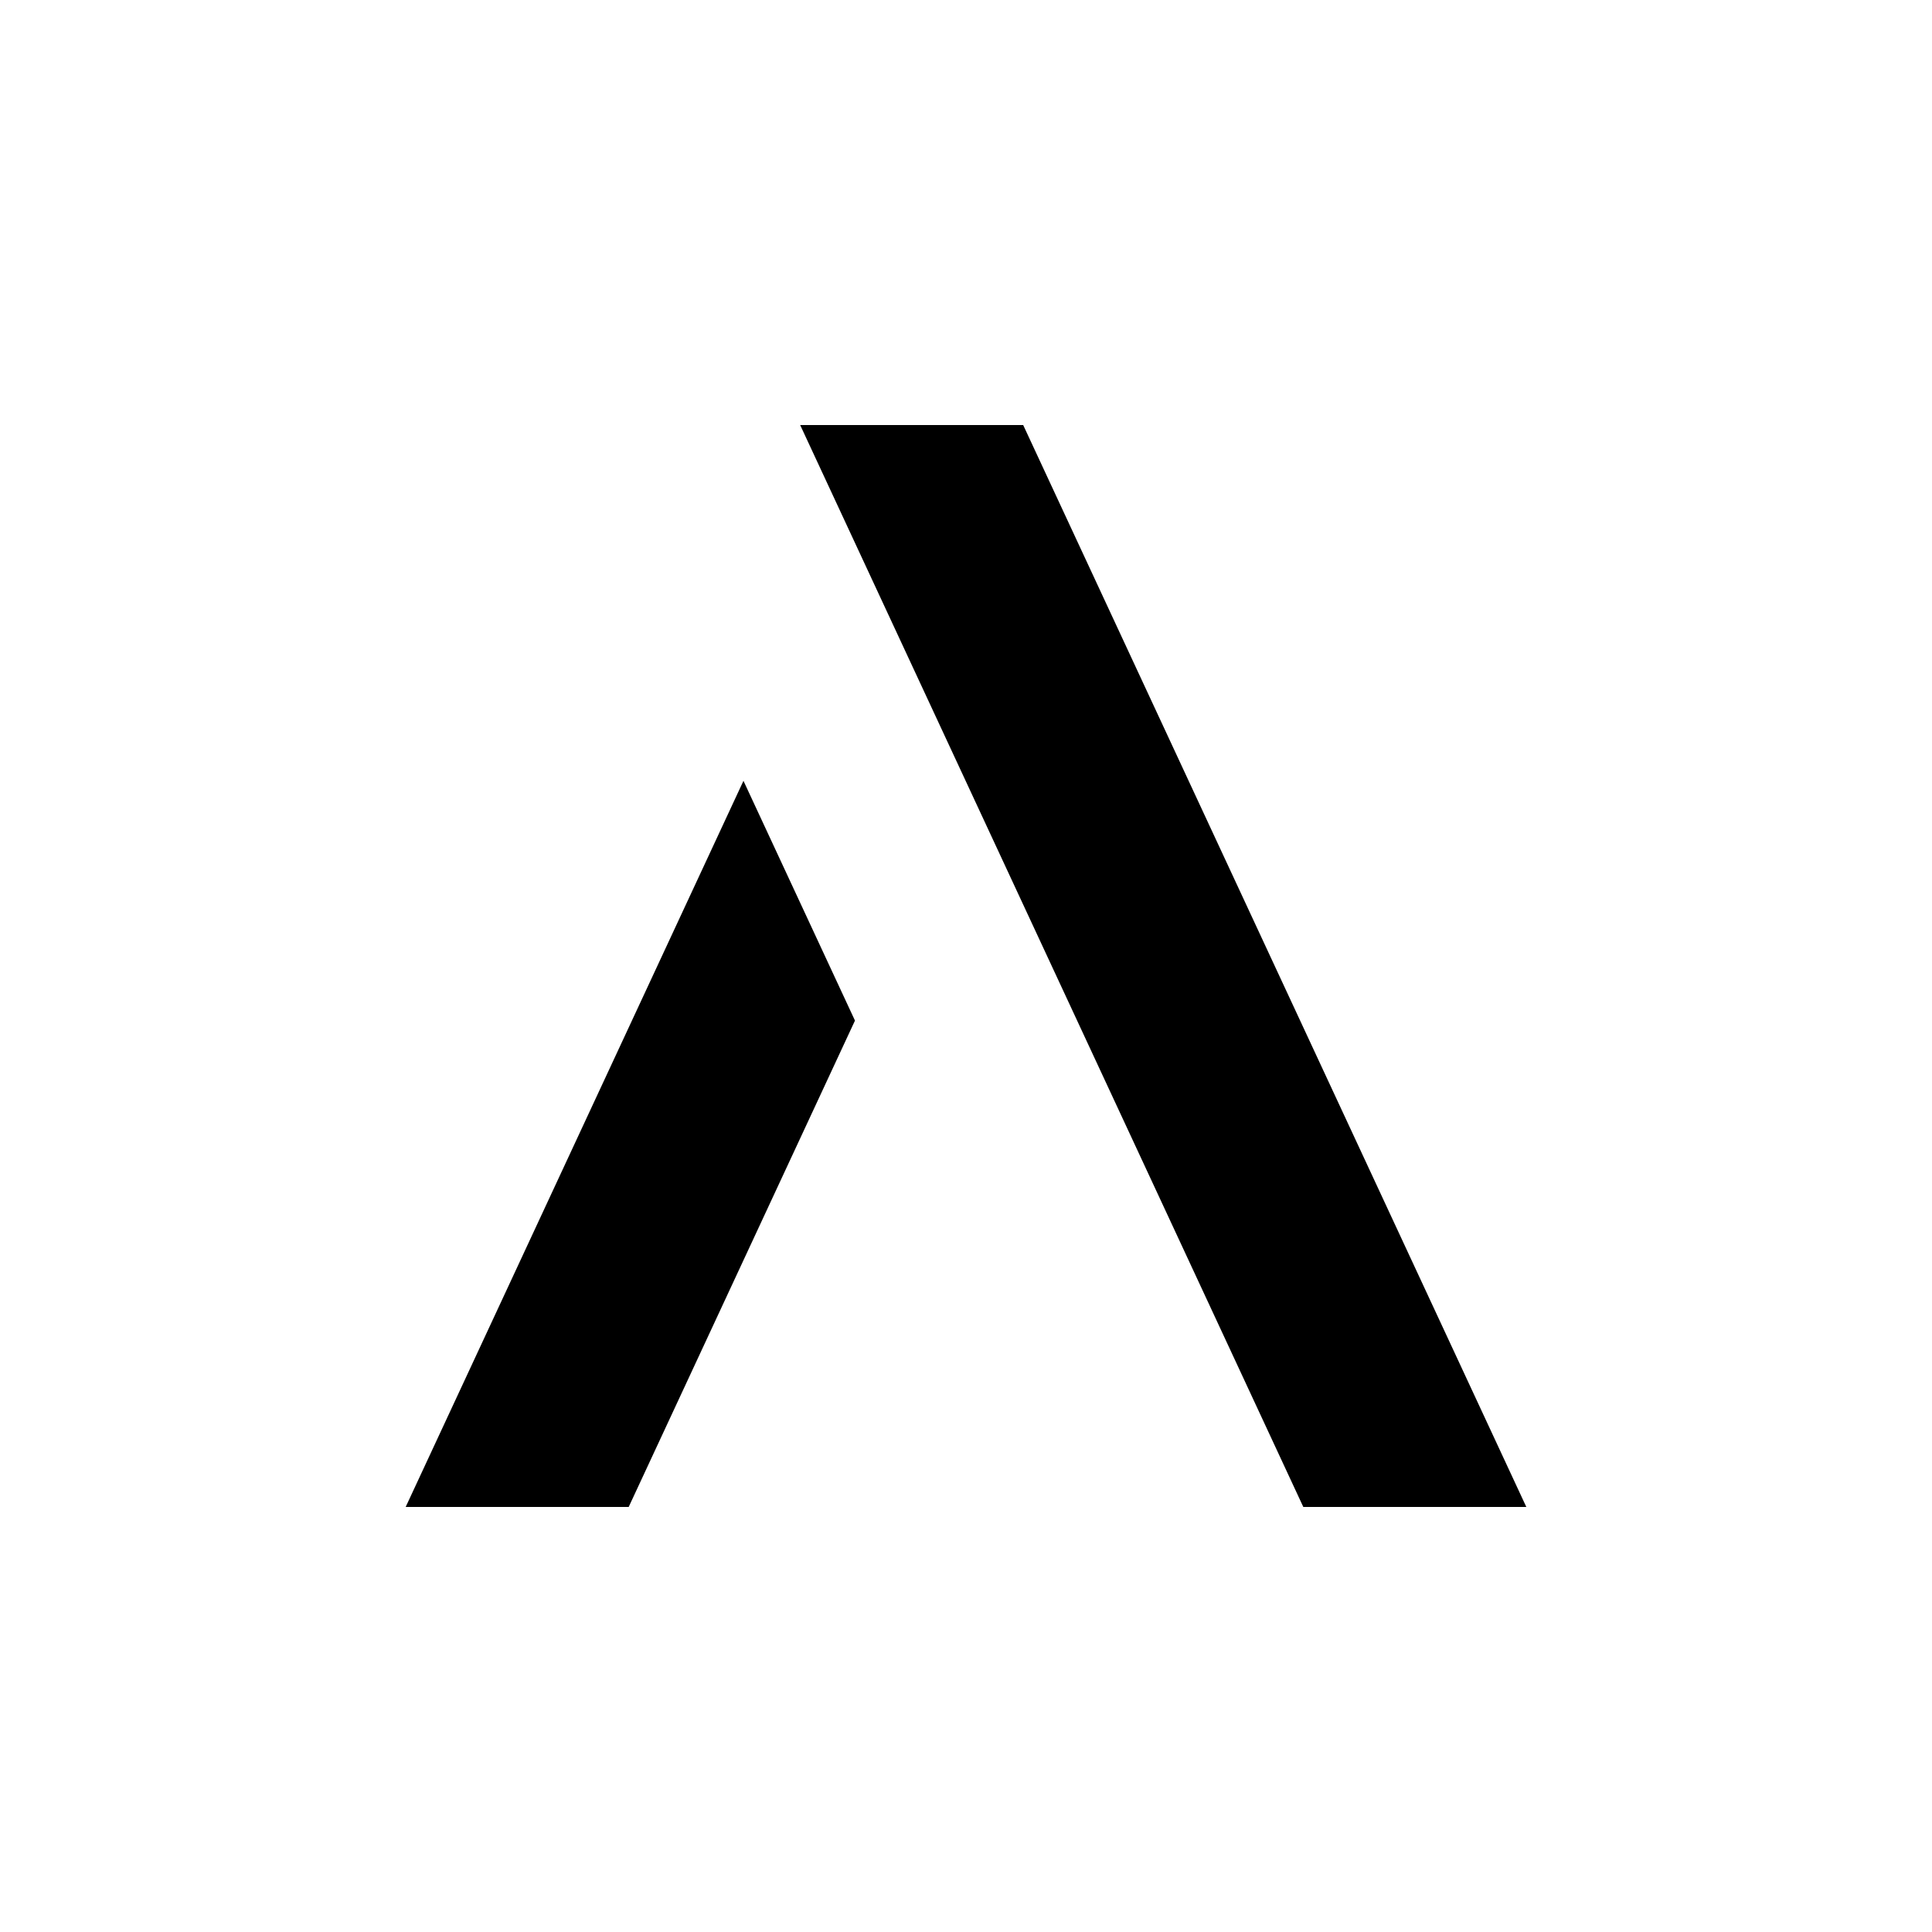
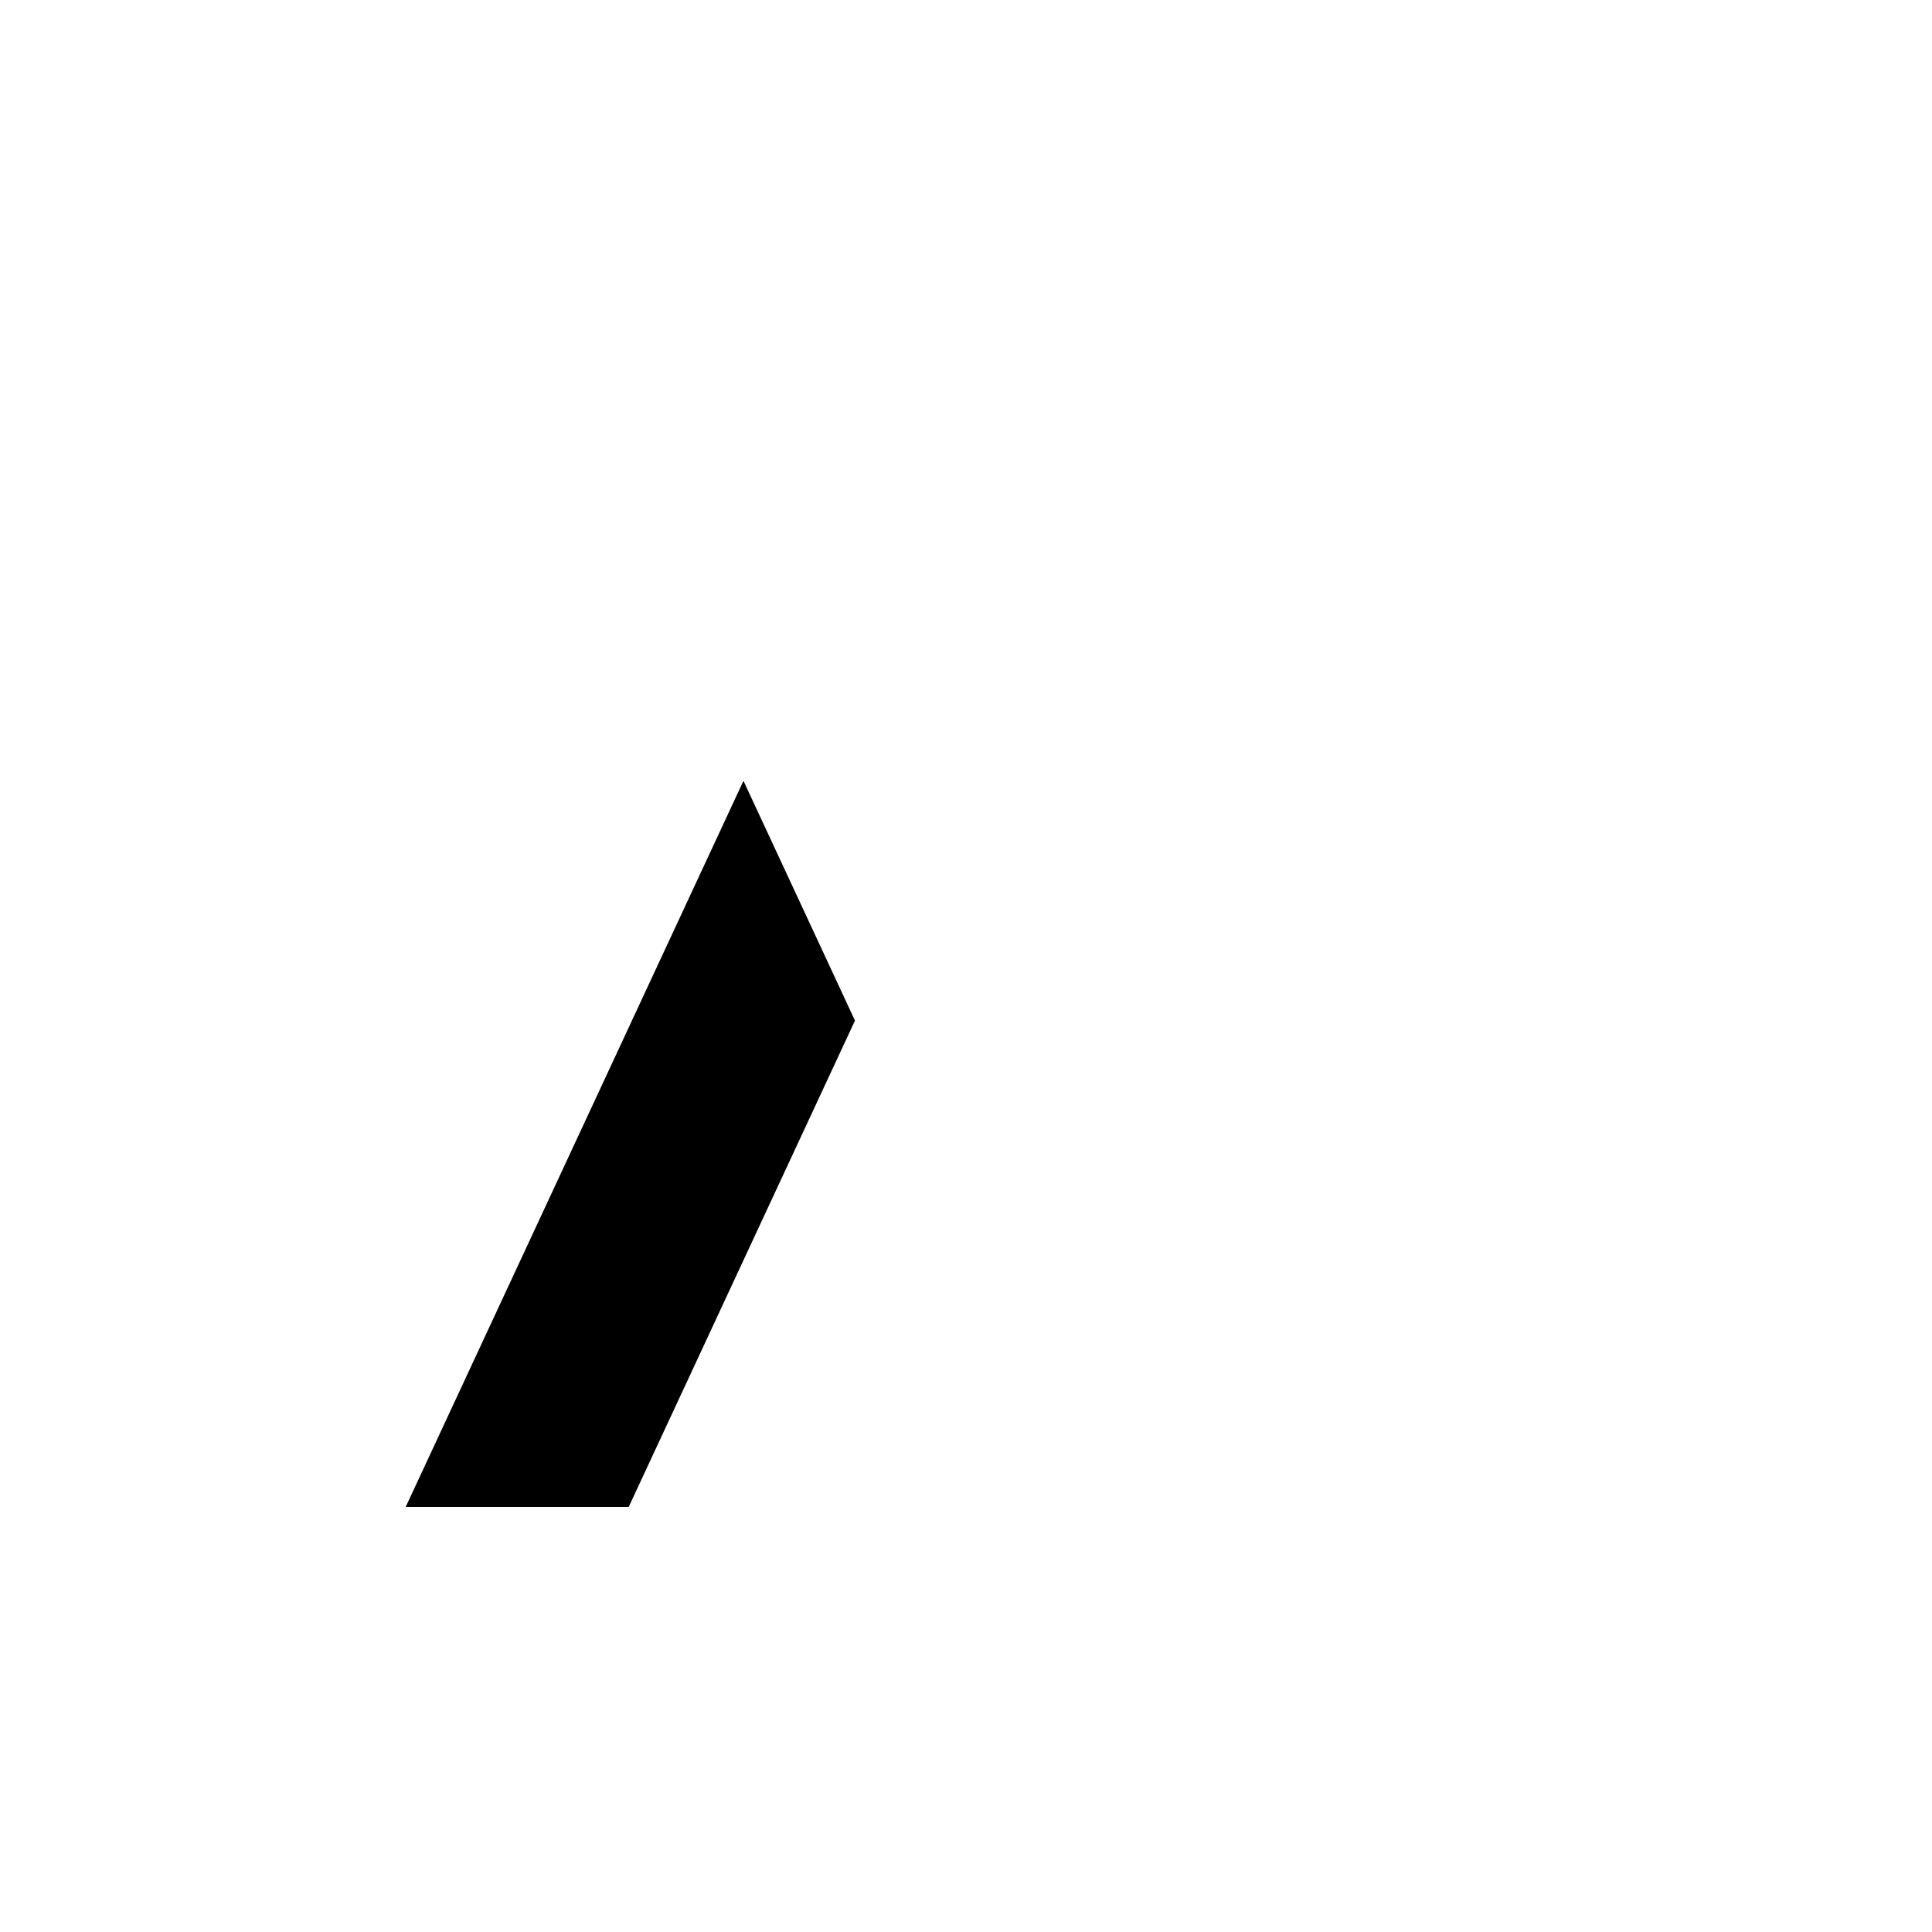
<svg xmlns="http://www.w3.org/2000/svg" id="Ebene_1" data-name="Ebene 1" viewBox="0 0 141.73 141.73">
  <defs>
    <style>
      .cls-1 {
        stroke-width: 0px;
      }
    </style>
  </defs>
-   <polygon class="cls-1" points="111.97 110.55 95.61 110.55 58.7 31.18 75.06 31.18 111.97 110.55" />
  <polygon class="cls-1" points="54.54 57.28 29.76 110.55 46.12 110.55 62.72 74.87 54.54 57.28" />
</svg>